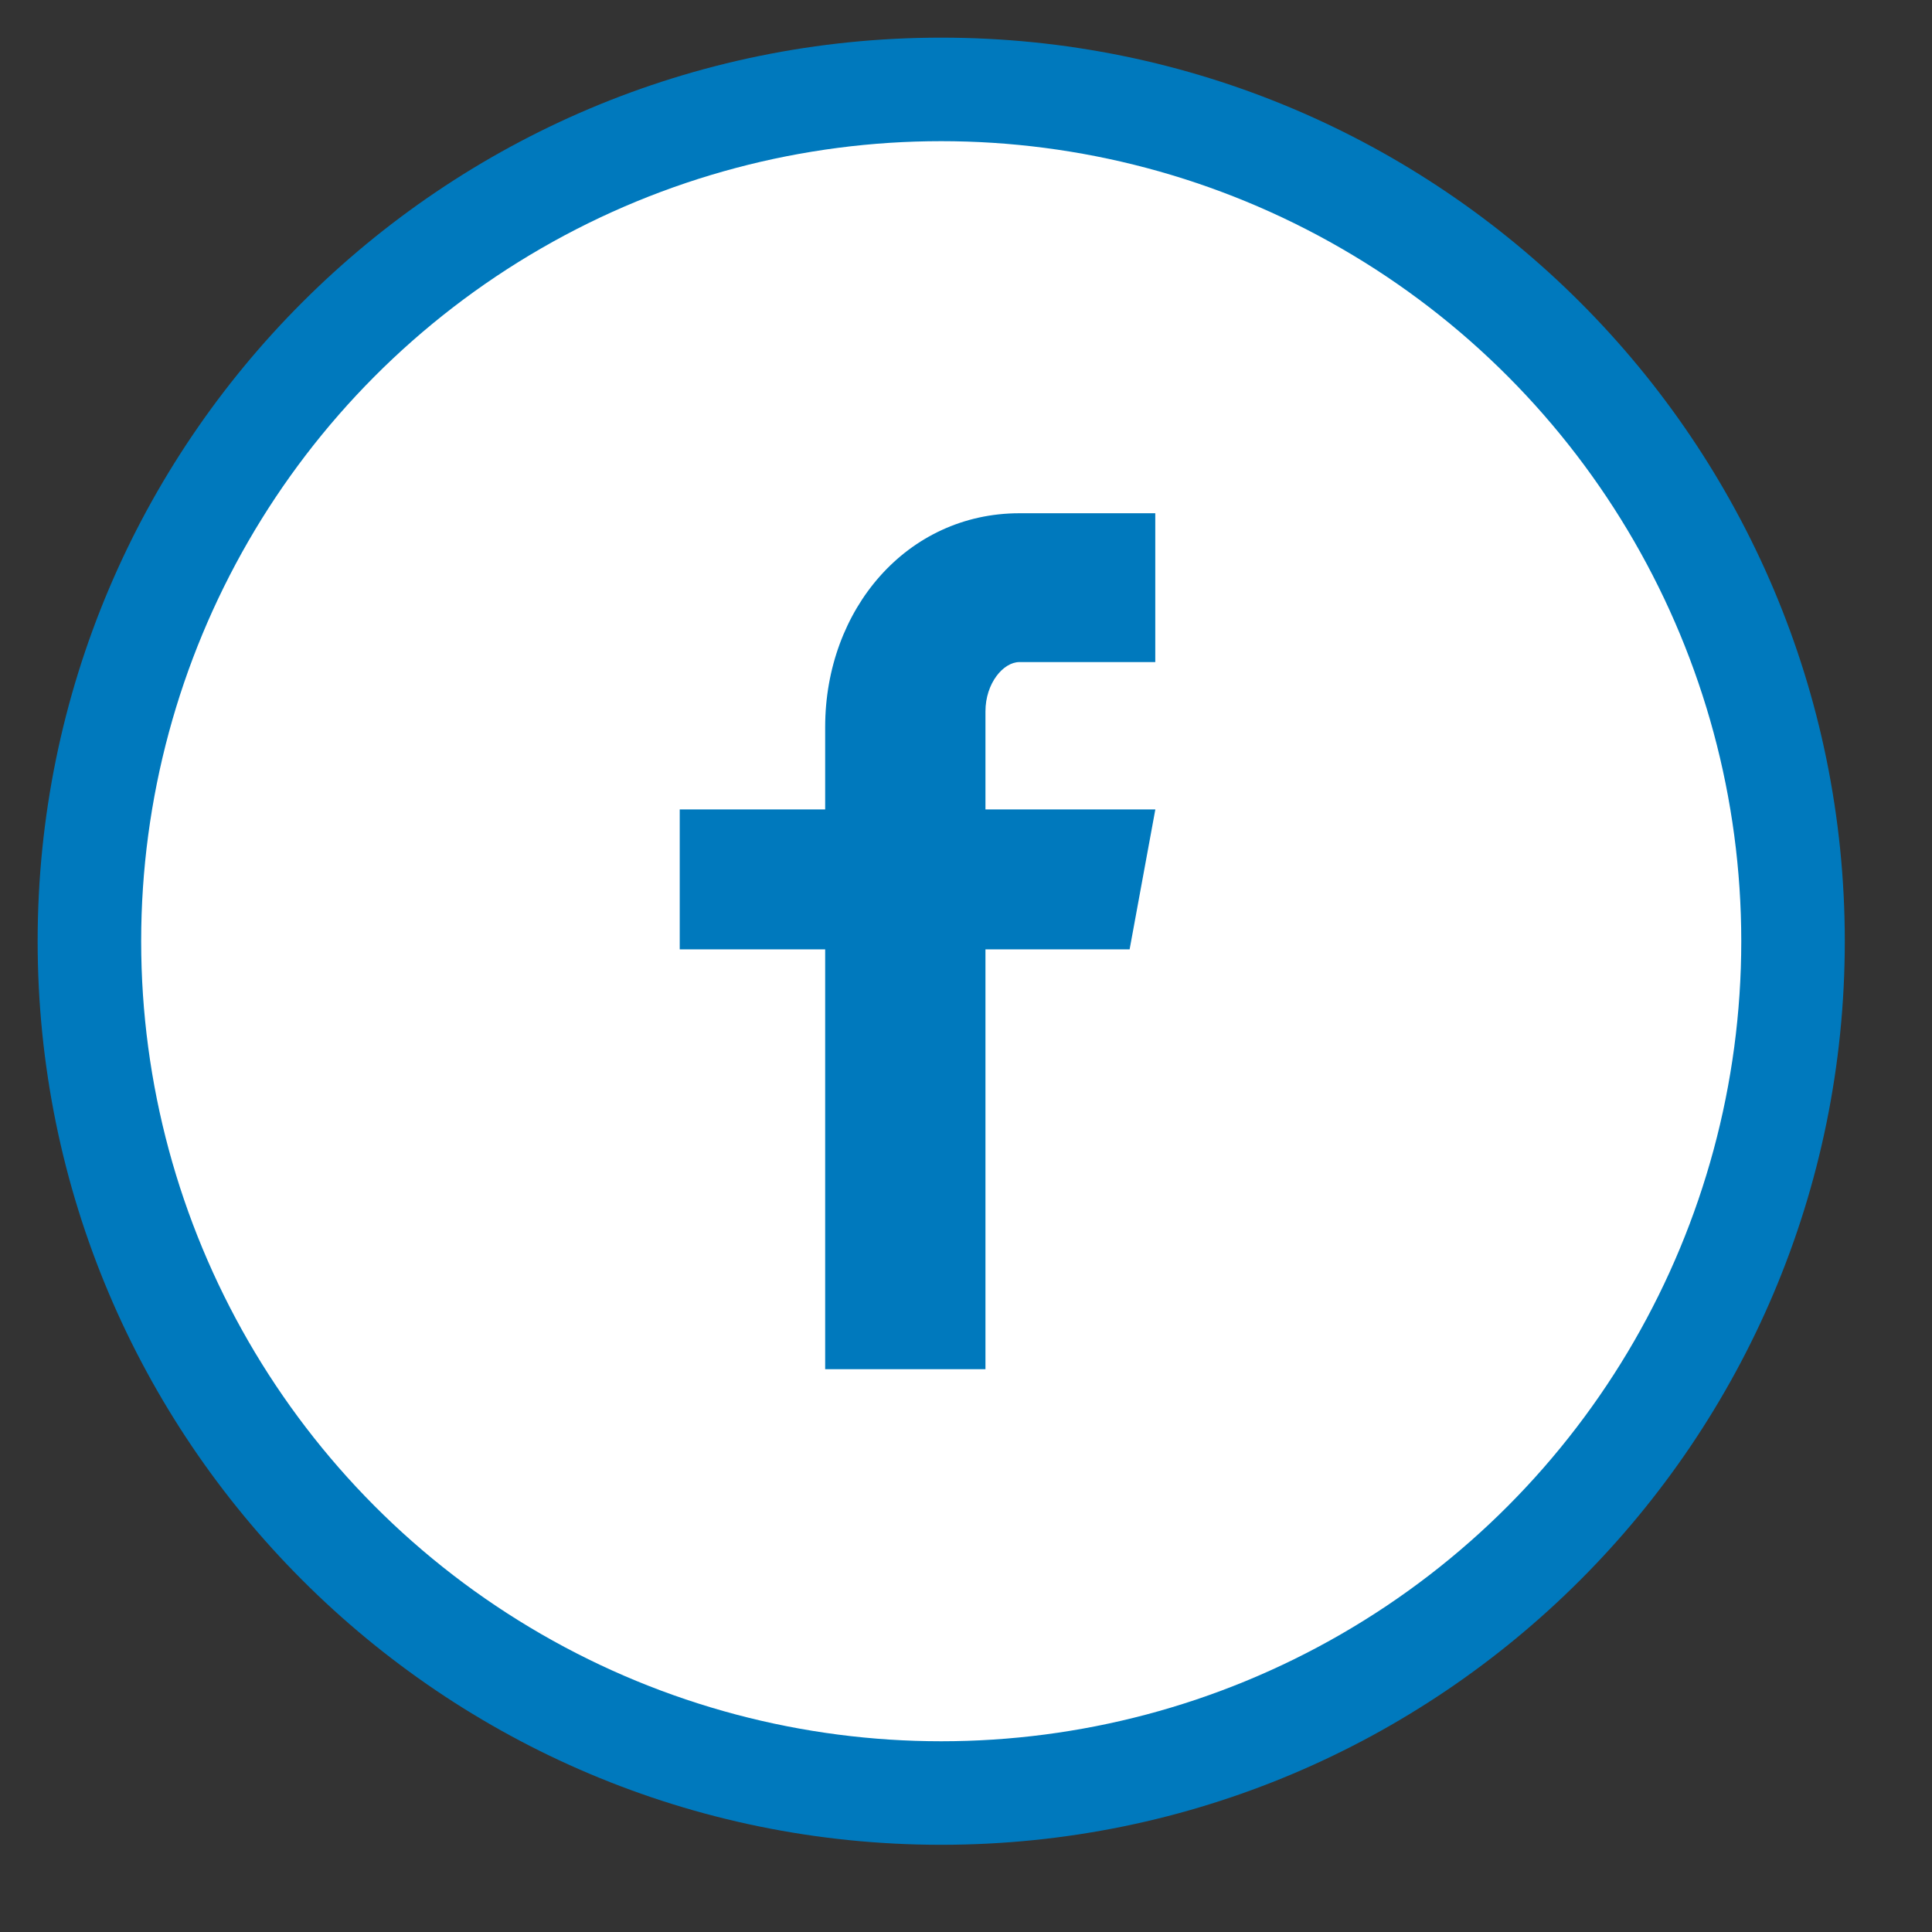
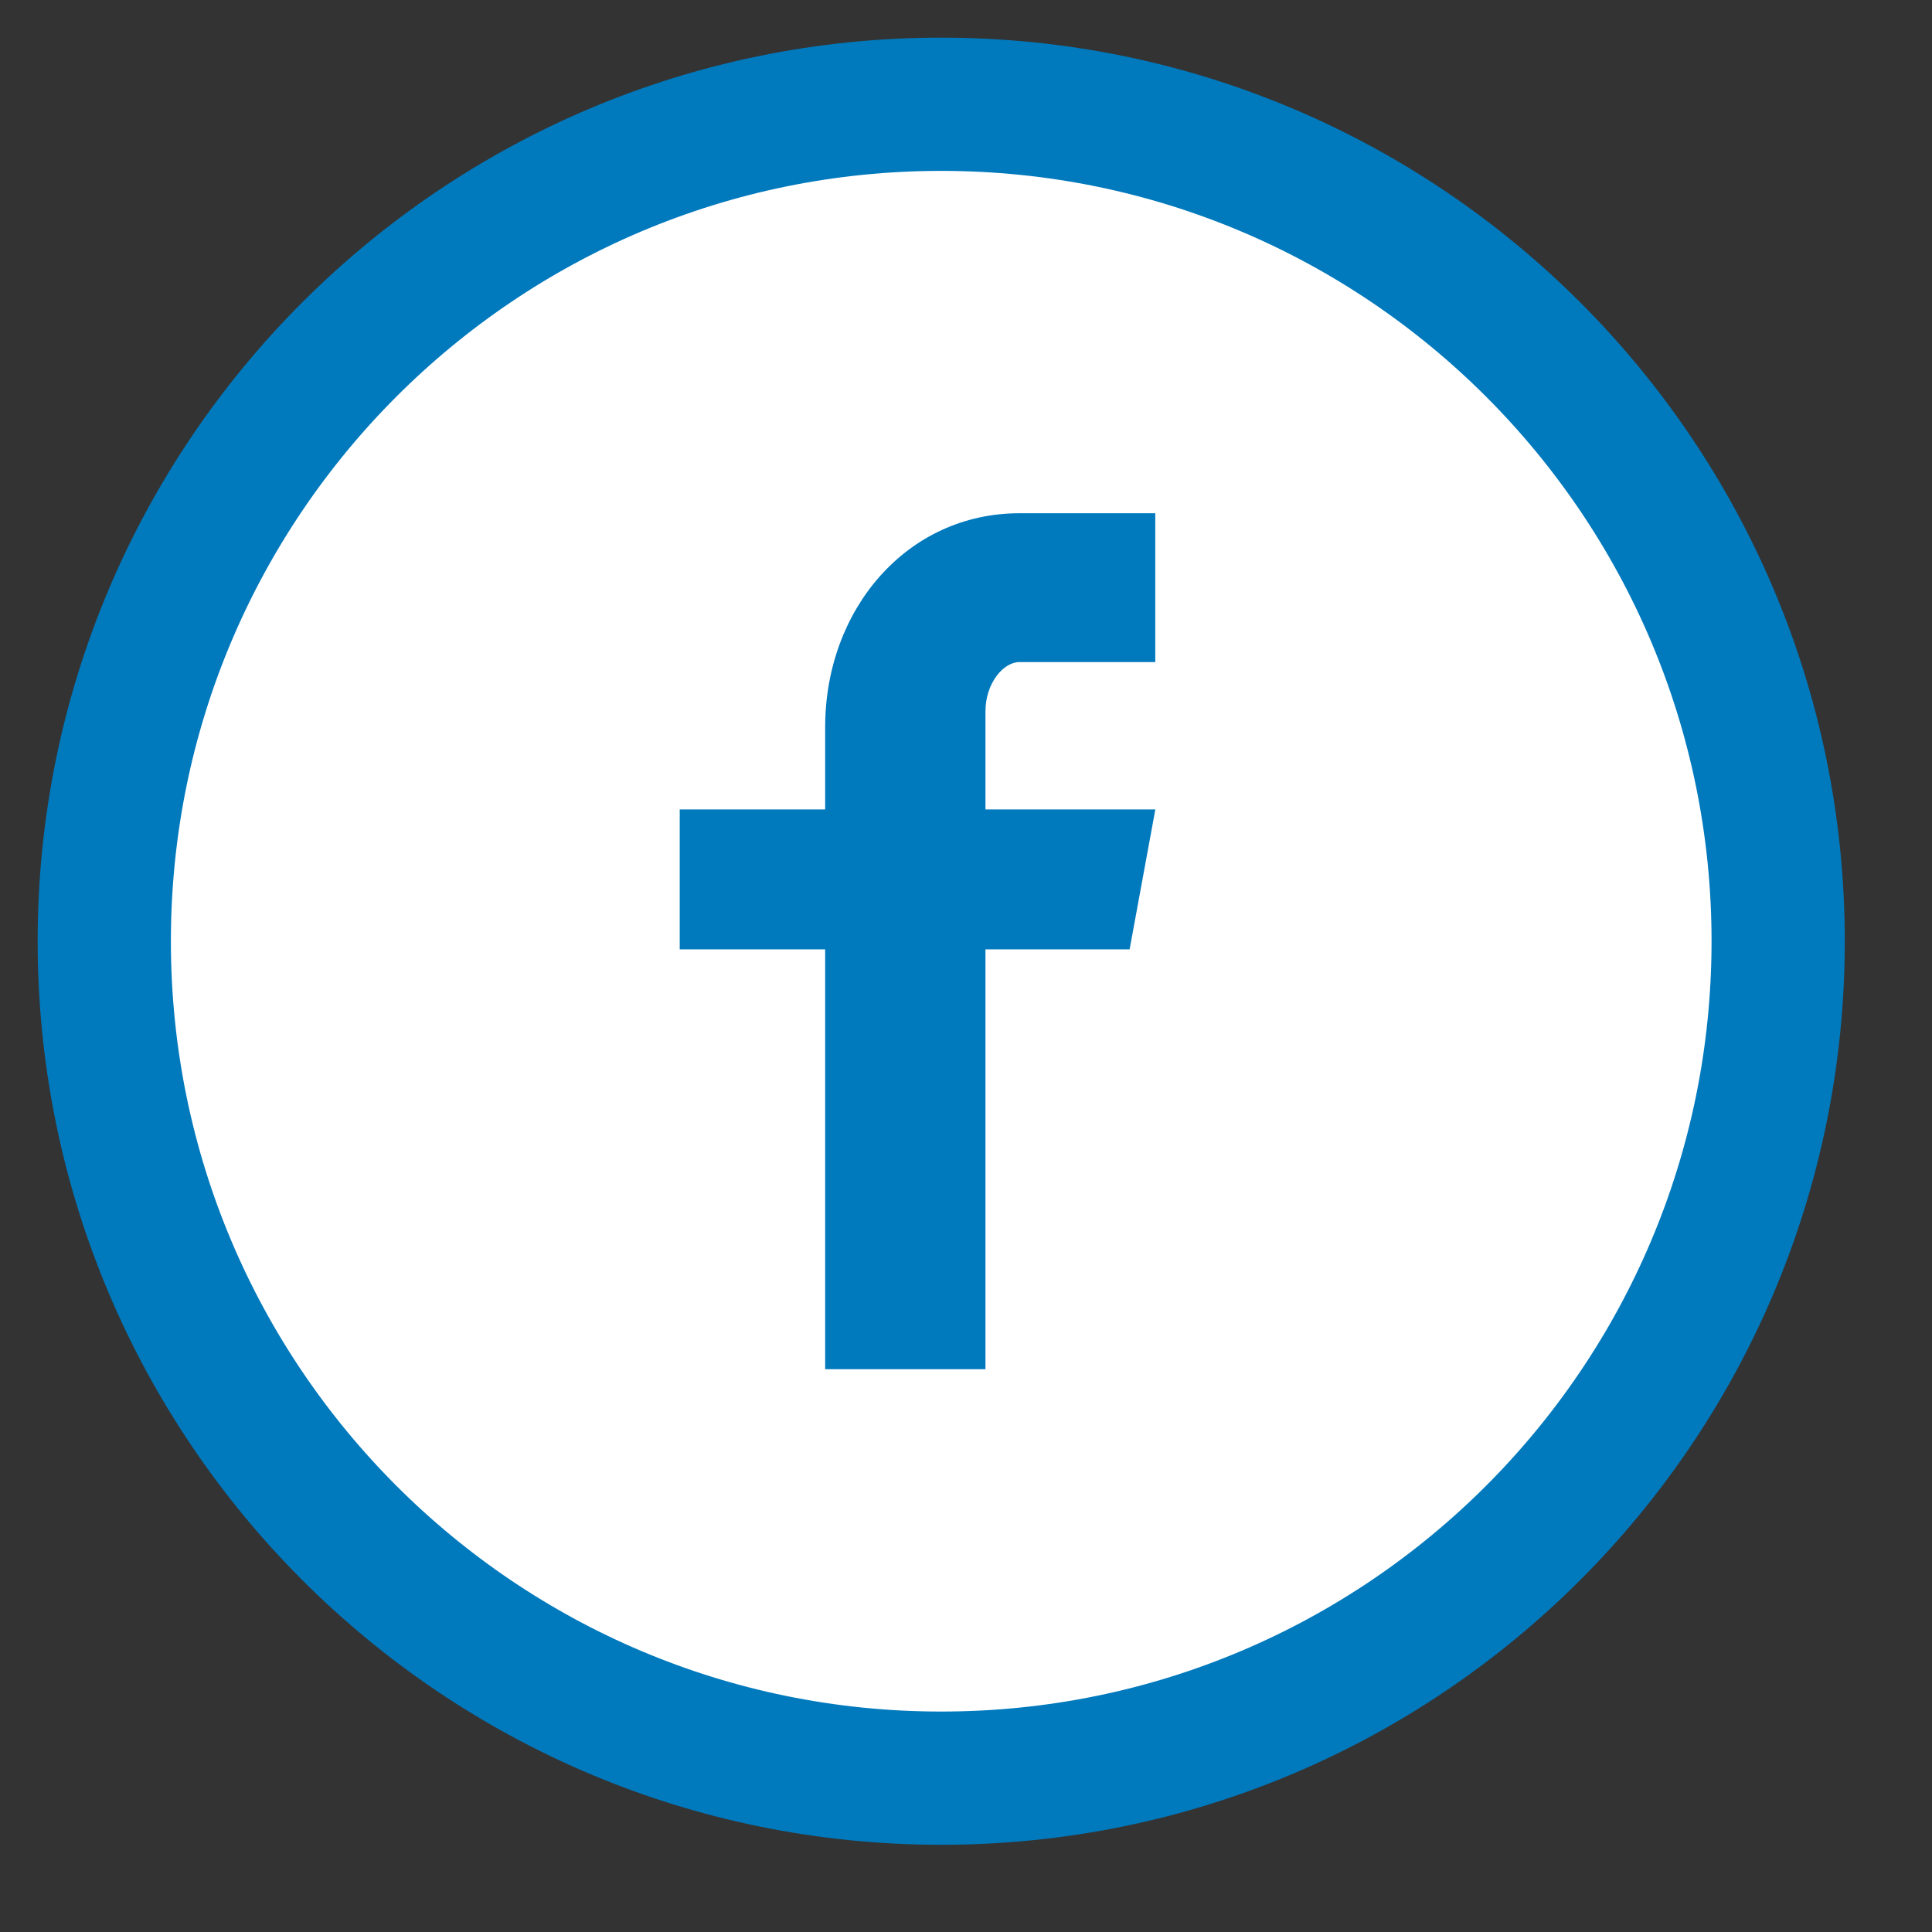
<svg xmlns="http://www.w3.org/2000/svg" width="29" height="29" viewBox="0 0 29 29" fill="none">
  <rect x="0" y="0" width="29" height="29" fill="#333333" stroke="none" />
  <circle cx="14.128" cy="14.128" r="12.009" fill="white" />
  <path d="M1.565 14.128C1.565 7.19 7.19 1.565 14.128 1.565C21.067 1.565 26.691 7.19 26.691 14.128C26.691 21.066 21.067 26.691 14.128 26.691C7.19 26.691 1.565 21.066 1.565 14.128Z" stroke="#0079BD" stroke-width="2" />
-   <circle cx="14.128" cy="14.128" r="12.009" fill="white" />
  <path d="M17.341 9.938H15.302C15.06 9.938 14.792 10.256 14.792 10.678V12.15H17.342L16.956 14.25H14.792V20.552H12.386V14.25H10.203V12.15H12.386V10.915C12.386 9.144 13.615 7.704 15.302 7.704H17.341V9.938Z" fill="#0079BD" />
</svg>